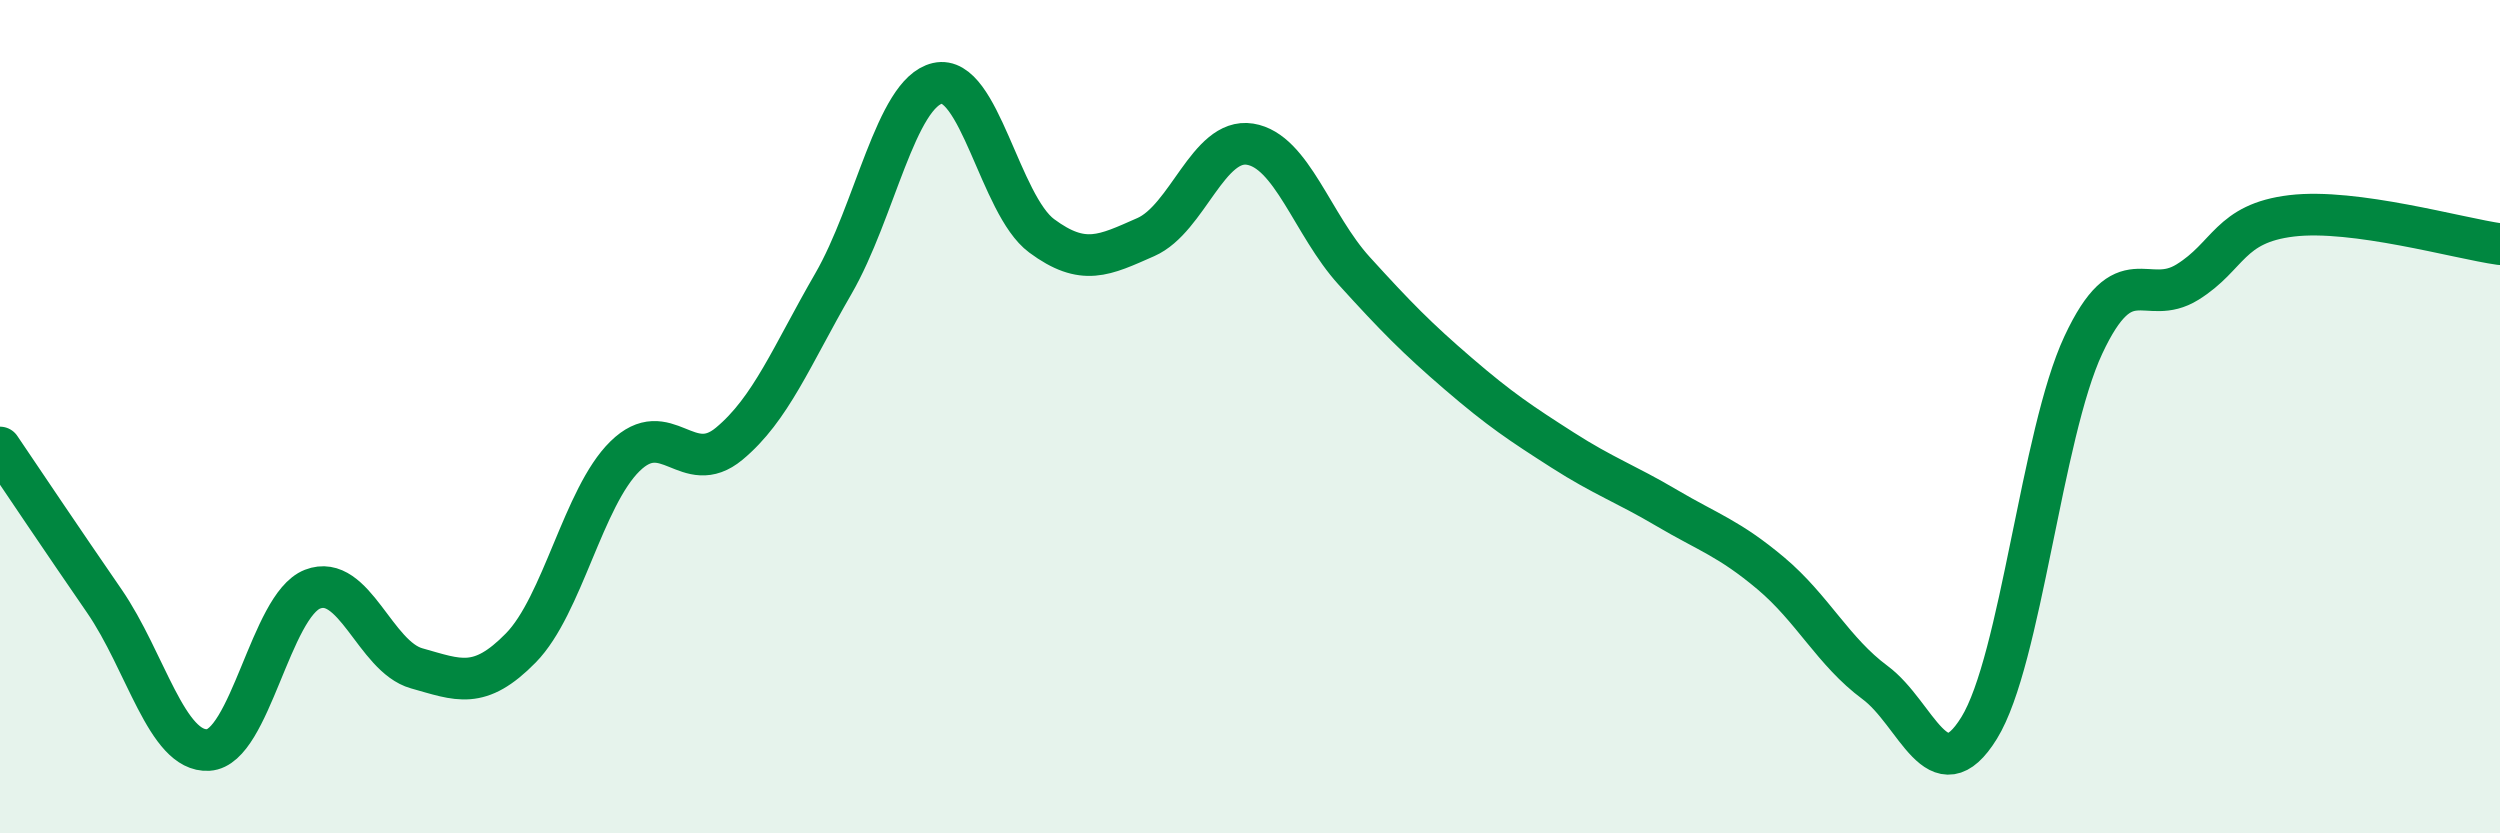
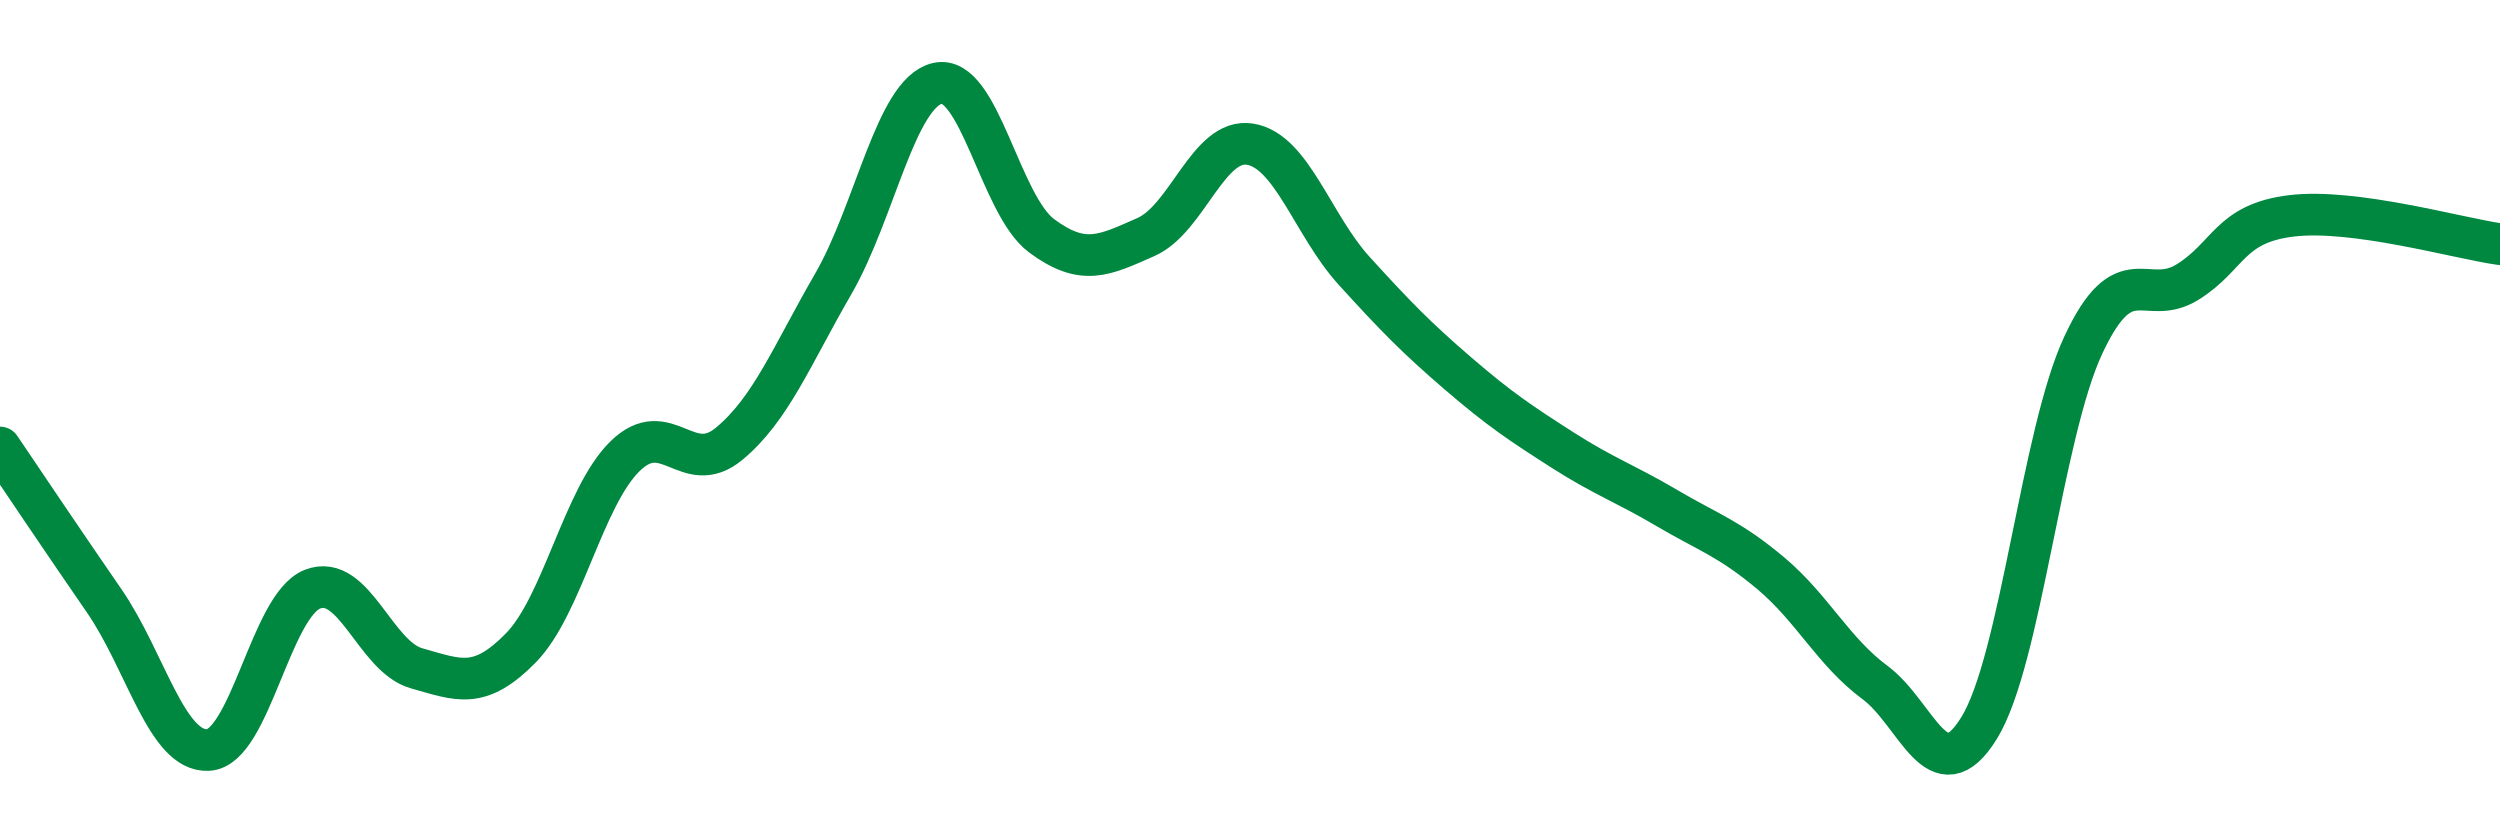
<svg xmlns="http://www.w3.org/2000/svg" width="60" height="20" viewBox="0 0 60 20">
-   <path d="M 0,10.74 C 0.5,11.48 1.5,12.97 2.5,14.42 C 3.5,15.87 4,18.06 5,18 C 6,17.94 6.5,14.53 7.5,14.14 C 8.5,13.75 9,15.76 10,16.04 C 11,16.32 11.5,16.57 12.5,15.55 C 13.5,14.53 14,11.93 15,10.95 C 16,9.97 16.5,11.48 17.5,10.65 C 18.5,9.82 19,8.54 20,6.81 C 21,5.08 21.5,2.23 22.5,2 C 23.5,1.77 24,4.92 25,5.66 C 26,6.4 26.5,6.13 27.5,5.69 C 28.5,5.25 29,3.3 30,3.46 C 31,3.62 31.5,5.4 32.5,6.5 C 33.5,7.6 34,8.11 35,8.97 C 36,9.83 36.5,10.16 37.5,10.8 C 38.5,11.44 39,11.6 40,12.19 C 41,12.78 41.5,12.92 42.5,13.76 C 43.5,14.6 44,15.64 45,16.38 C 46,17.12 46.5,19.09 47.5,17.47 C 48.5,15.85 49,10.42 50,8.28 C 51,6.14 51.5,7.39 52.5,6.77 C 53.5,6.15 53.5,5.36 55,5.18 C 56.5,5 59,5.72 60,5.86L60 20L0 20Z" fill="#008740" opacity="0.1" stroke-linecap="round" stroke-linejoin="round" />
  <path d="M 0,10.74 C 0.5,11.48 1.5,12.97 2.5,14.42 C 3.5,15.87 4,18.06 5,18 C 6,17.94 6.5,14.53 7.5,14.14 C 8.5,13.75 9,15.76 10,16.04 C 11,16.32 11.5,16.57 12.5,15.55 C 13.5,14.53 14,11.93 15,10.95 C 16,9.97 16.5,11.48 17.5,10.65 C 18.5,9.82 19,8.54 20,6.81 C 21,5.08 21.5,2.23 22.5,2 C 23.5,1.77 24,4.92 25,5.66 C 26,6.4 26.5,6.13 27.5,5.69 C 28.5,5.25 29,3.3 30,3.46 C 31,3.62 31.5,5.4 32.5,6.5 C 33.5,7.6 34,8.11 35,8.97 C 36,9.83 36.5,10.16 37.5,10.8 C 38.5,11.44 39,11.6 40,12.19 C 41,12.78 41.5,12.92 42.5,13.76 C 43.5,14.6 44,15.64 45,16.38 C 46,17.12 46.5,19.09 47.5,17.47 C 48.5,15.85 49,10.42 50,8.28 C 51,6.14 51.5,7.39 52.5,6.77 C 53.5,6.15 53.5,5.36 55,5.18 C 56.5,5 59,5.72 60,5.86" stroke="#008740" stroke-width="1" fill="none" stroke-linecap="round" stroke-linejoin="round" />
</svg>